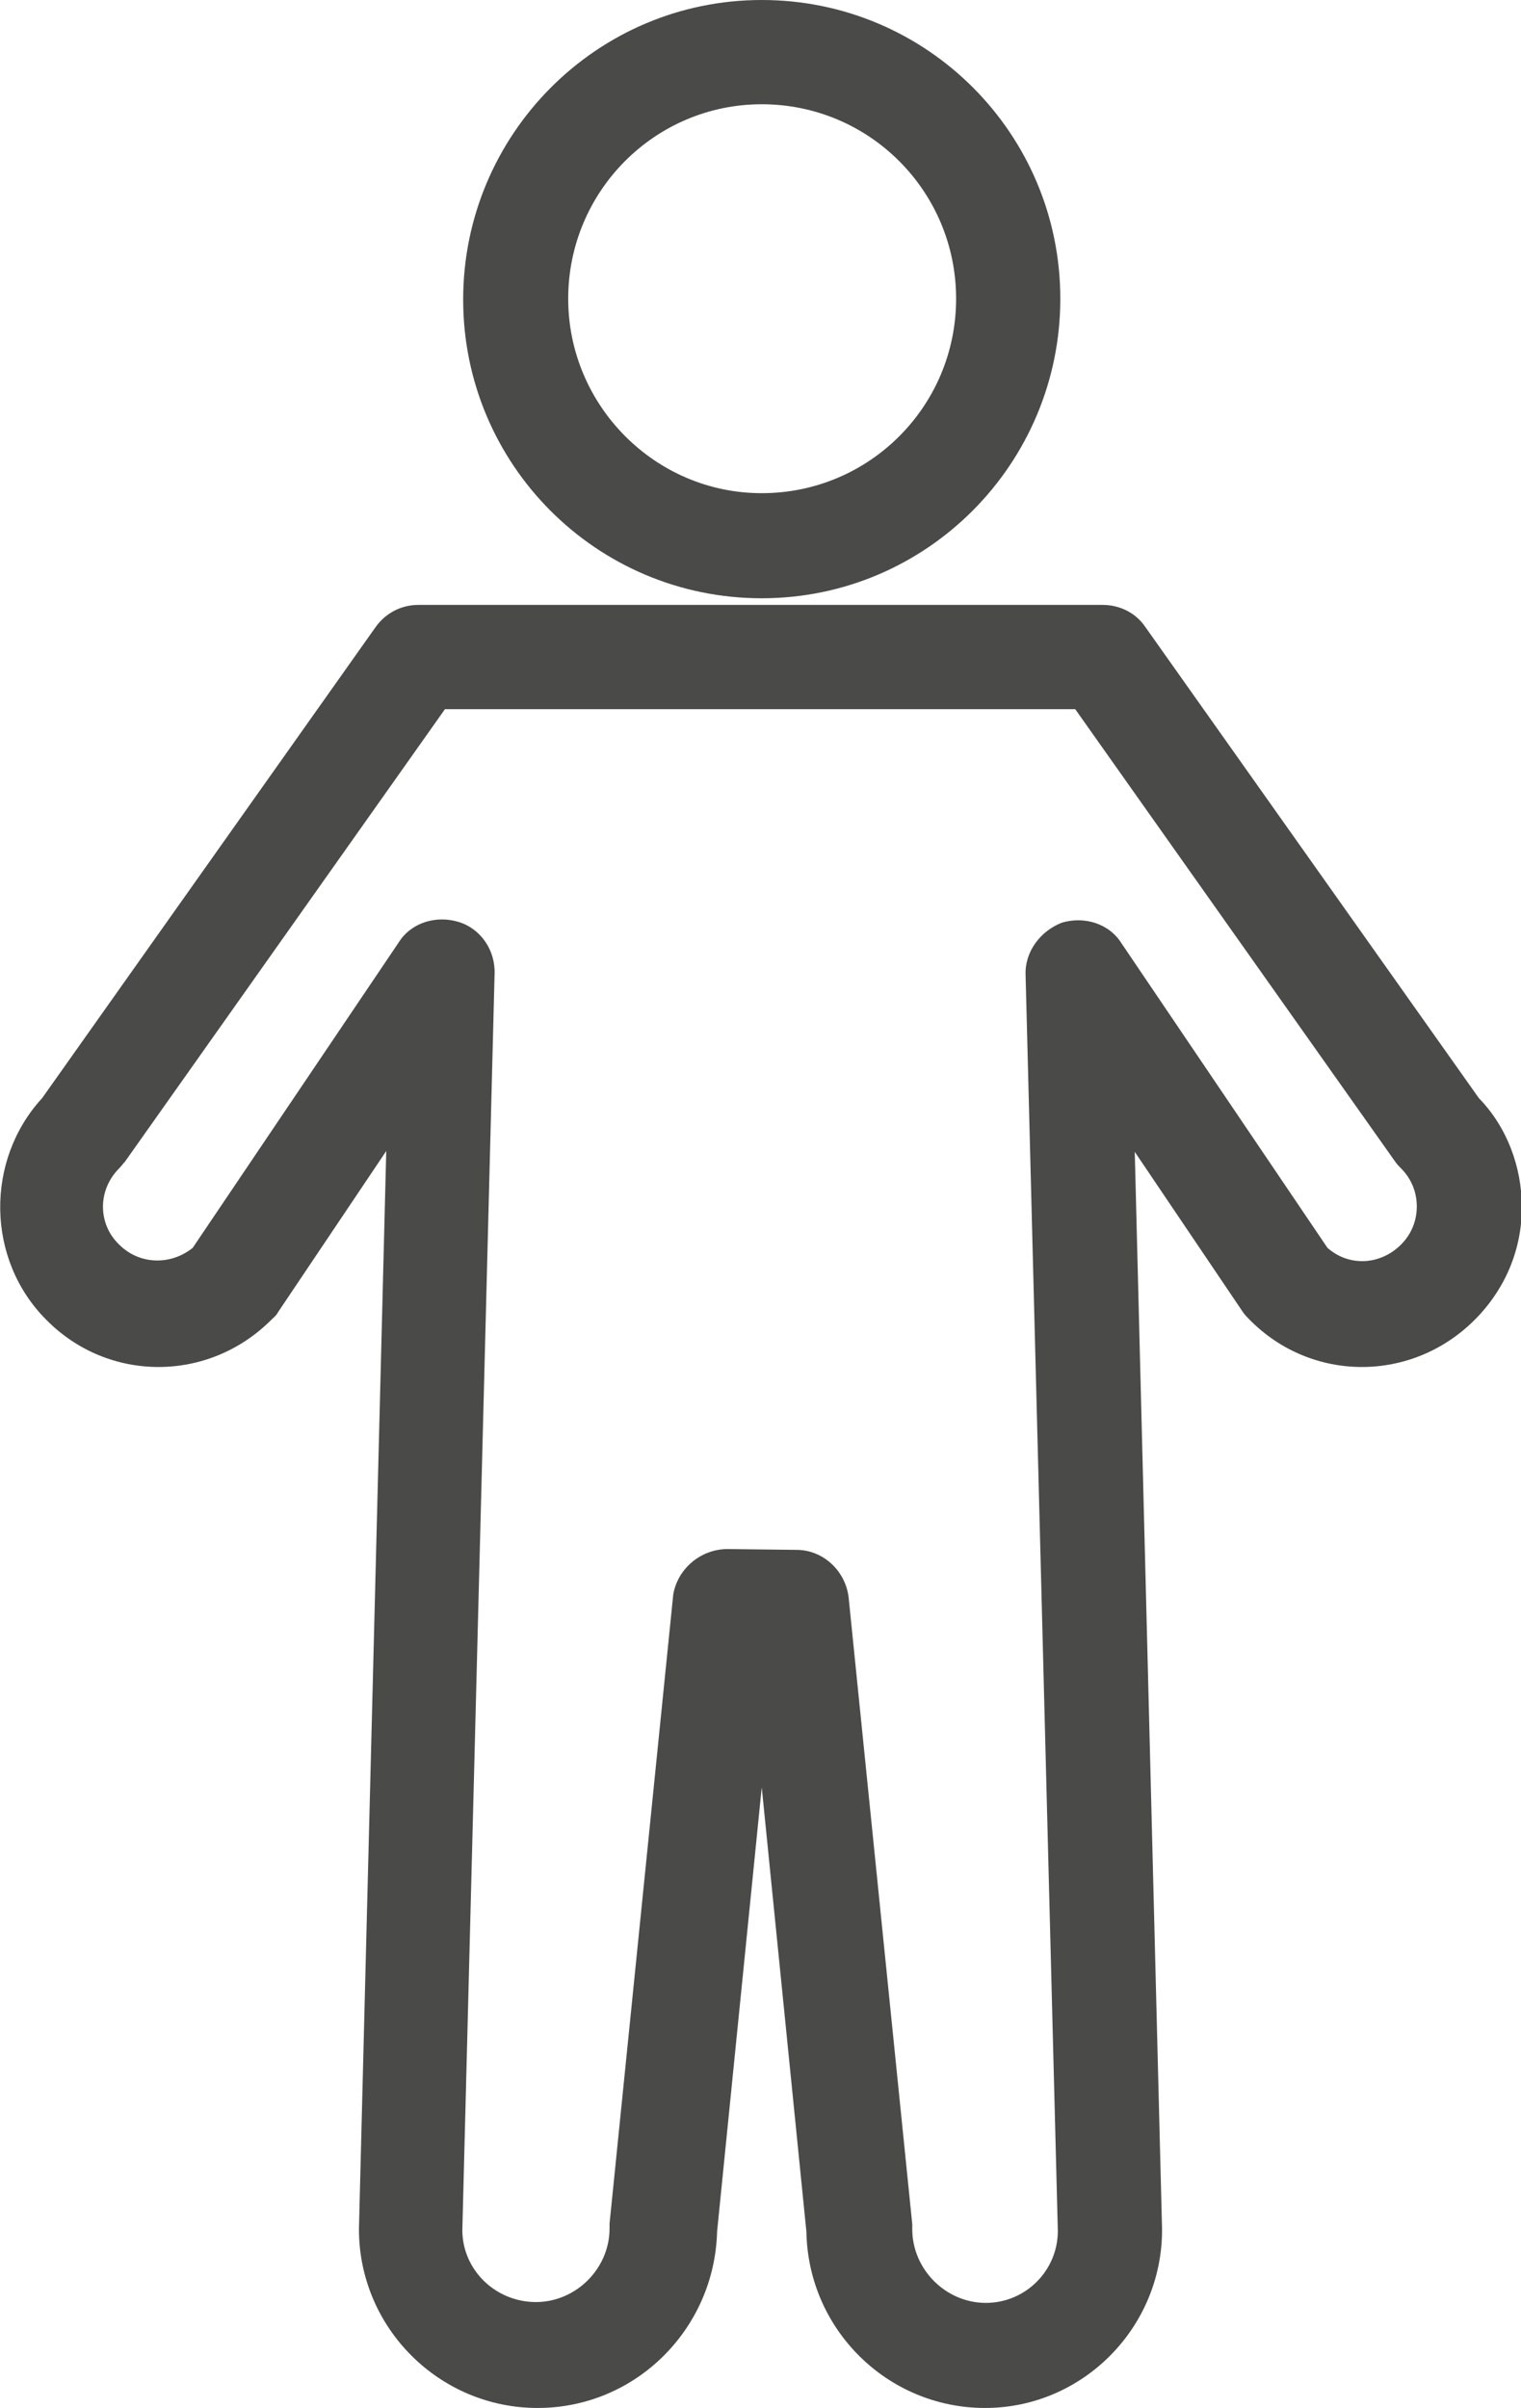
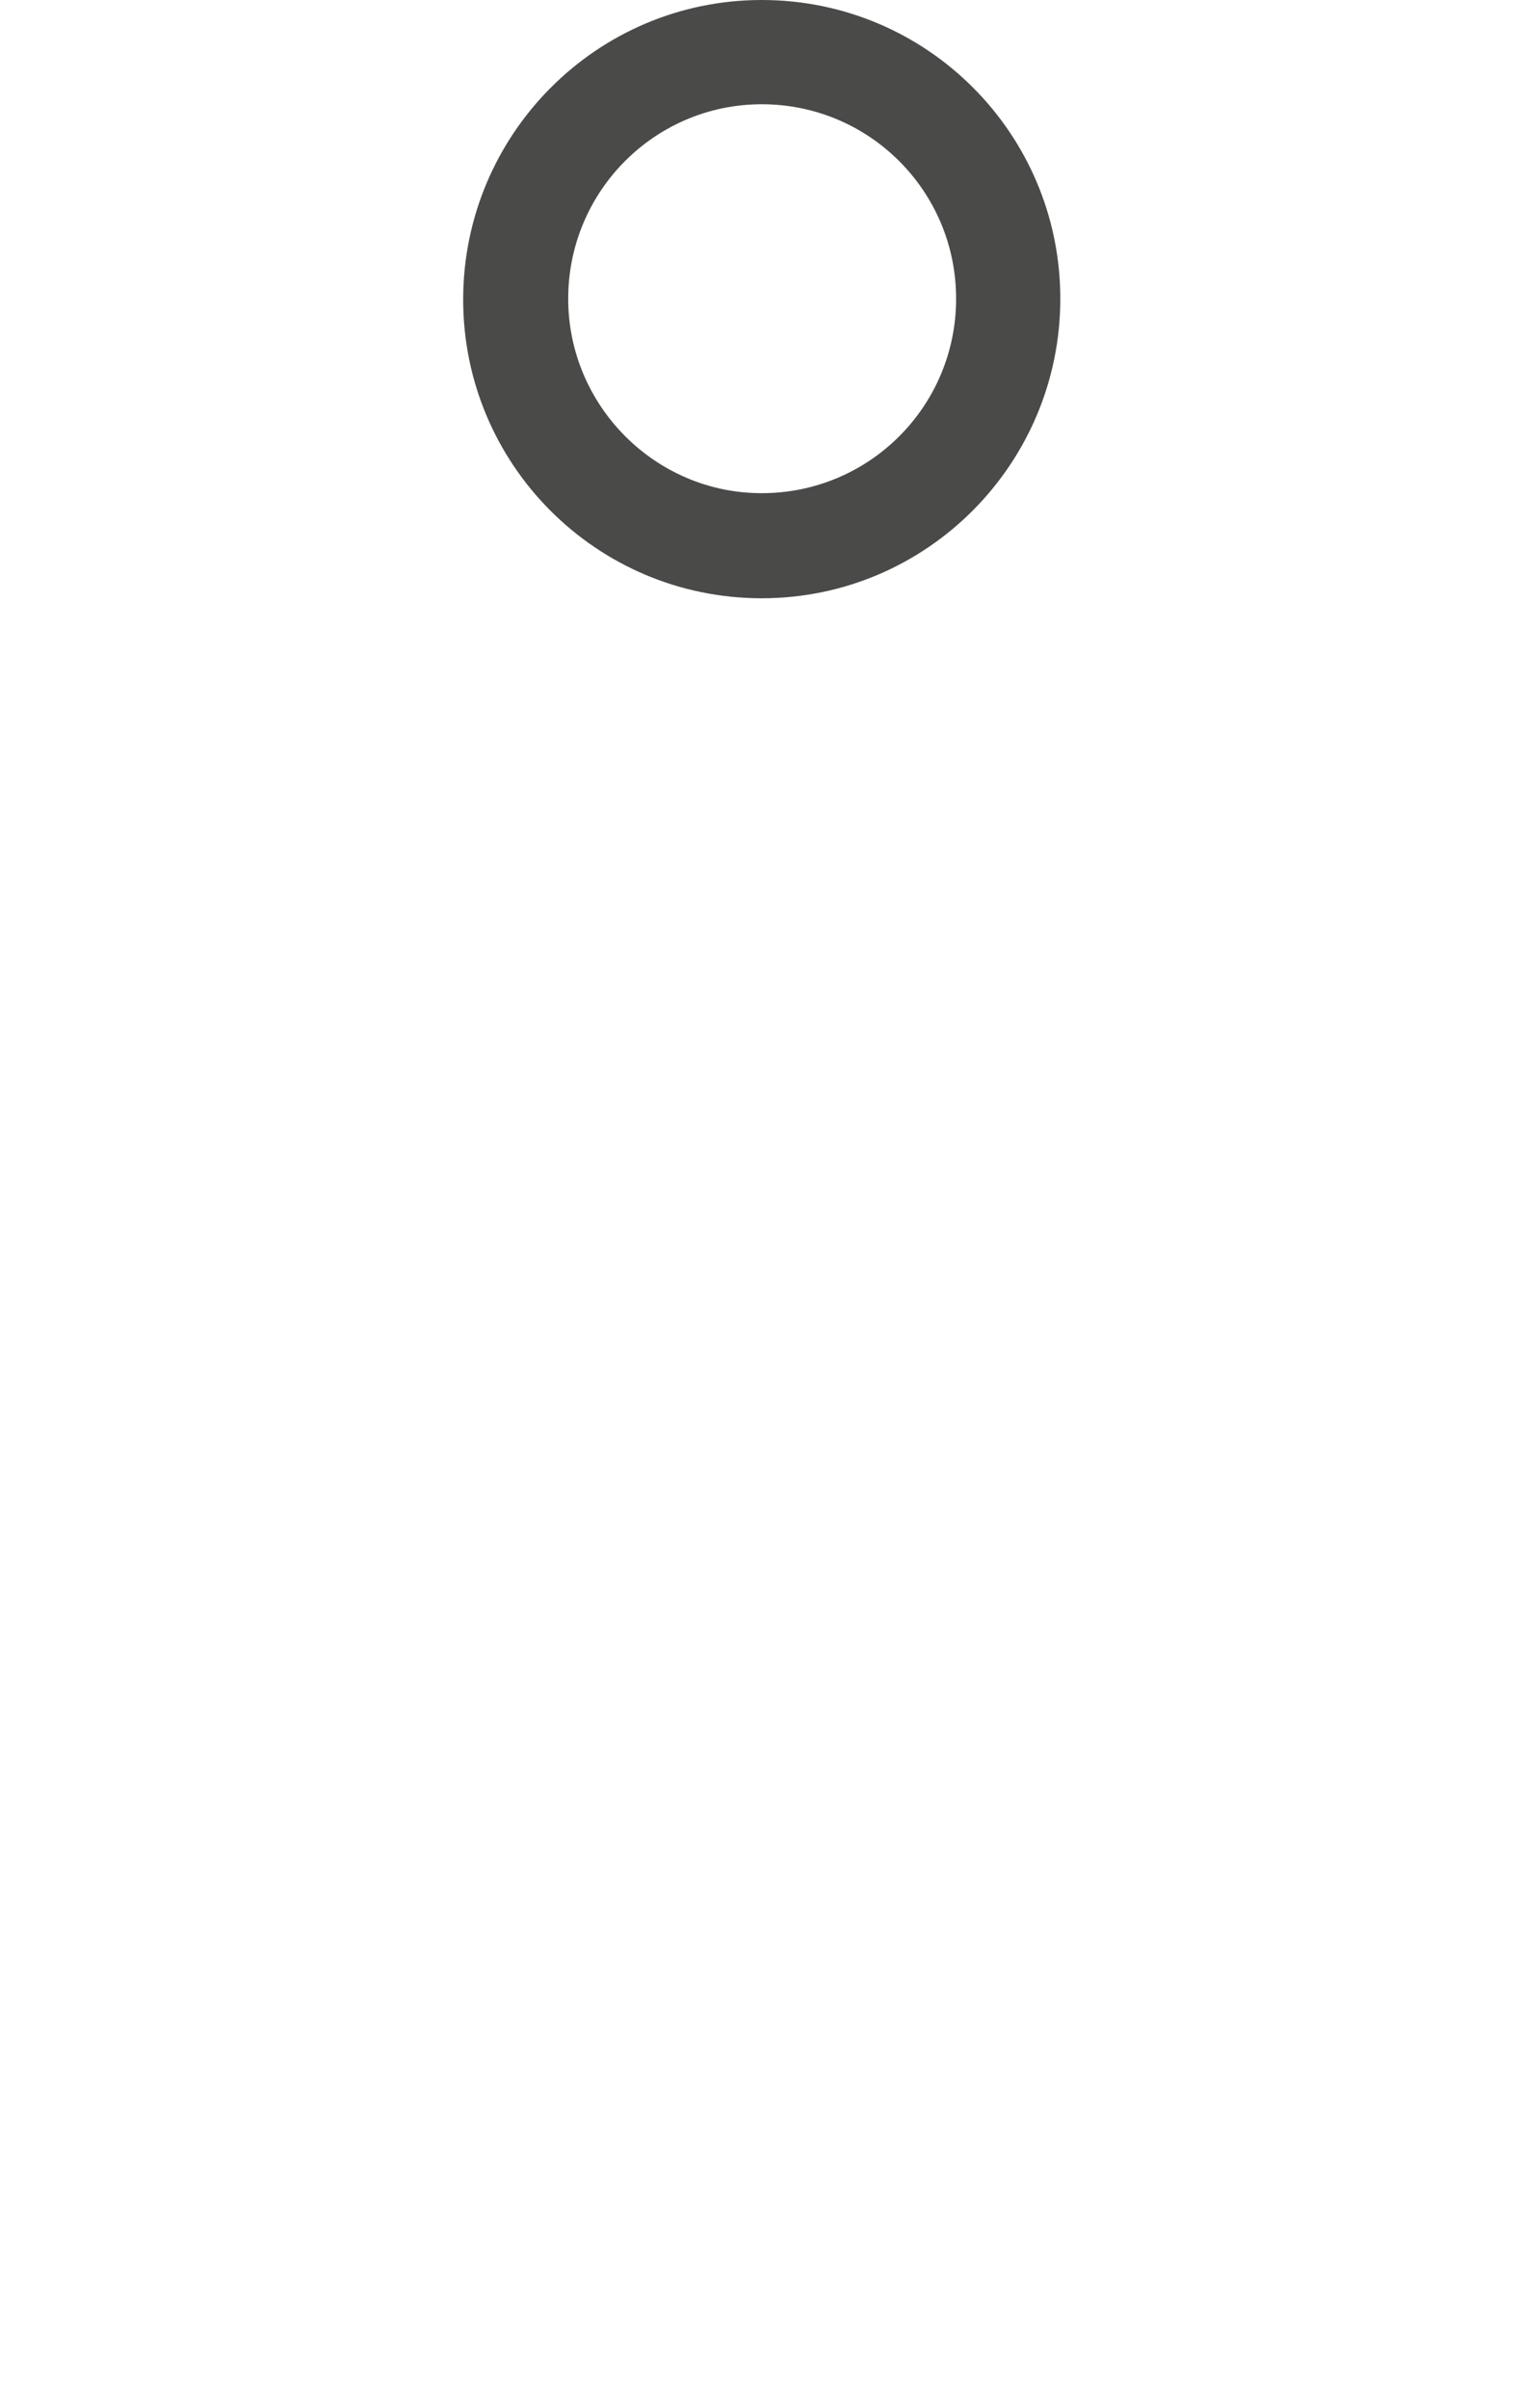
<svg xmlns="http://www.w3.org/2000/svg" x="0px" y="0px" viewBox="0 0 18.39 29.1" style="enable-background:new 0 0 18.39 29.1;" xml:space="preserve">
  <style type="text/css">	.st0{fill:#F5F5EB;}	.st1{fill:#EDE9DF;}	.st2{fill:#4A4B49;}	.st3{fill:#606060;}	.st4{fill:#FFFFFF;}	.st5{fill:#F3F3F3;}	.st6{fill:#47413C;}	.st7{fill:none;stroke:#FFFFFF;stroke-miterlimit:10;}	.st8{fill:none;stroke:#4A4B49;stroke-miterlimit:10;}	.st9{fill:#C6D3C8;}	.st10{fill:none;}	.st11{fill-rule:evenodd;clip-rule:evenodd;fill:#4A4B49;}	.st12{fill:#1D1E1C;}	.st13{fill:#FCC549;}	.st14{fill:#F8CCC2;}	.st15{fill:#8DAF64;}	.st16{fill:#E8A7D2;}	.st17{fill:#F2F1DD;}	.st18{fill:#16262D;fill-opacity:0.01;}</style>
  <g id="Capa_2" />
  <g id="Capa_3" />
  <g id="Capa_1">
    <g>
-       <path class="st11" d="M8.8,18.72L8.8,18.72l0.83,0.01c0.32,0,0.59,0.25,0.63,0.57l0.77,7.58c0,0.02,0,0.05,0,0.06   c0,0.48,0.4,0.89,0.89,0.89c0.48,0,0.87-0.39,0.87-0.87L12.4,11.78c-0.01-0.28,0.18-0.53,0.44-0.63c0.27-0.08,0.57,0.01,0.72,0.25   l2.49,3.68c0.26,0.23,0.64,0.21,0.89-0.04c0.12-0.12,0.19-0.28,0.19-0.46c0-0.18-0.07-0.34-0.19-0.46   c-0.02-0.02-0.05-0.05-0.07-0.08l-3.87-5.47H5.38l-3.87,5.47c-0.02,0.02-0.05,0.06-0.07,0.08c-0.26,0.26-0.26,0.67,0,0.92   c0.25,0.25,0.63,0.25,0.89,0.04l2.49-3.69c0.15-0.24,0.45-0.33,0.72-0.25c0.27,0.08,0.45,0.34,0.44,0.63L5.59,26.95   c0,0.48,0.4,0.87,0.89,0.87c0.48,0,0.89-0.4,0.89-0.89c0-0.02,0-0.05,0-0.06l0.77-7.6C8.19,18.97,8.46,18.72,8.8,18.72L8.8,18.72z    M11.91,29.1c-1.18,0-2.14-0.95-2.16-2.13L9.21,21.6l-0.54,5.37C8.64,28.14,7.69,29.1,6.5,29.1c-1.19,0-2.16-0.97-2.16-2.16v-0.01   l0.33-13.02l-1.31,1.95c-0.02,0.04-0.05,0.06-0.08,0.09c-0.76,0.76-1.97,0.76-2.72,0c-0.73-0.73-0.74-1.93-0.05-2.68l4.03-5.69   c0.12-0.17,0.31-0.27,0.52-0.27h8.27c0.2,0,0.4,0.09,0.52,0.27l4.03,5.69c0.34,0.35,0.52,0.83,0.52,1.32   c0,0.51-0.2,0.99-0.57,1.36c-0.76,0.76-1.97,0.76-2.72,0c-0.02-0.02-0.06-0.06-0.08-0.09l-1.31-1.94l0.33,13.02v0.01   C14.05,28.13,13.09,29.1,11.91,29.1z" />
      <path class="st11" d="M9.21,1.26c-1.29,0-2.34,1.05-2.34,2.35c0,1.29,1.05,2.35,2.34,2.35c1.3,0,2.35-1.05,2.35-2.35   S10.51,1.26,9.21,1.26L9.21,1.26z M9.21,7.23c-2,0-3.61-1.62-3.61-3.61S7.21,0,9.21,0s3.61,1.62,3.61,3.61S11.21,7.23,9.21,7.23z" />
    </g>
  </g>
  <g id="Capa_4" />
</svg>